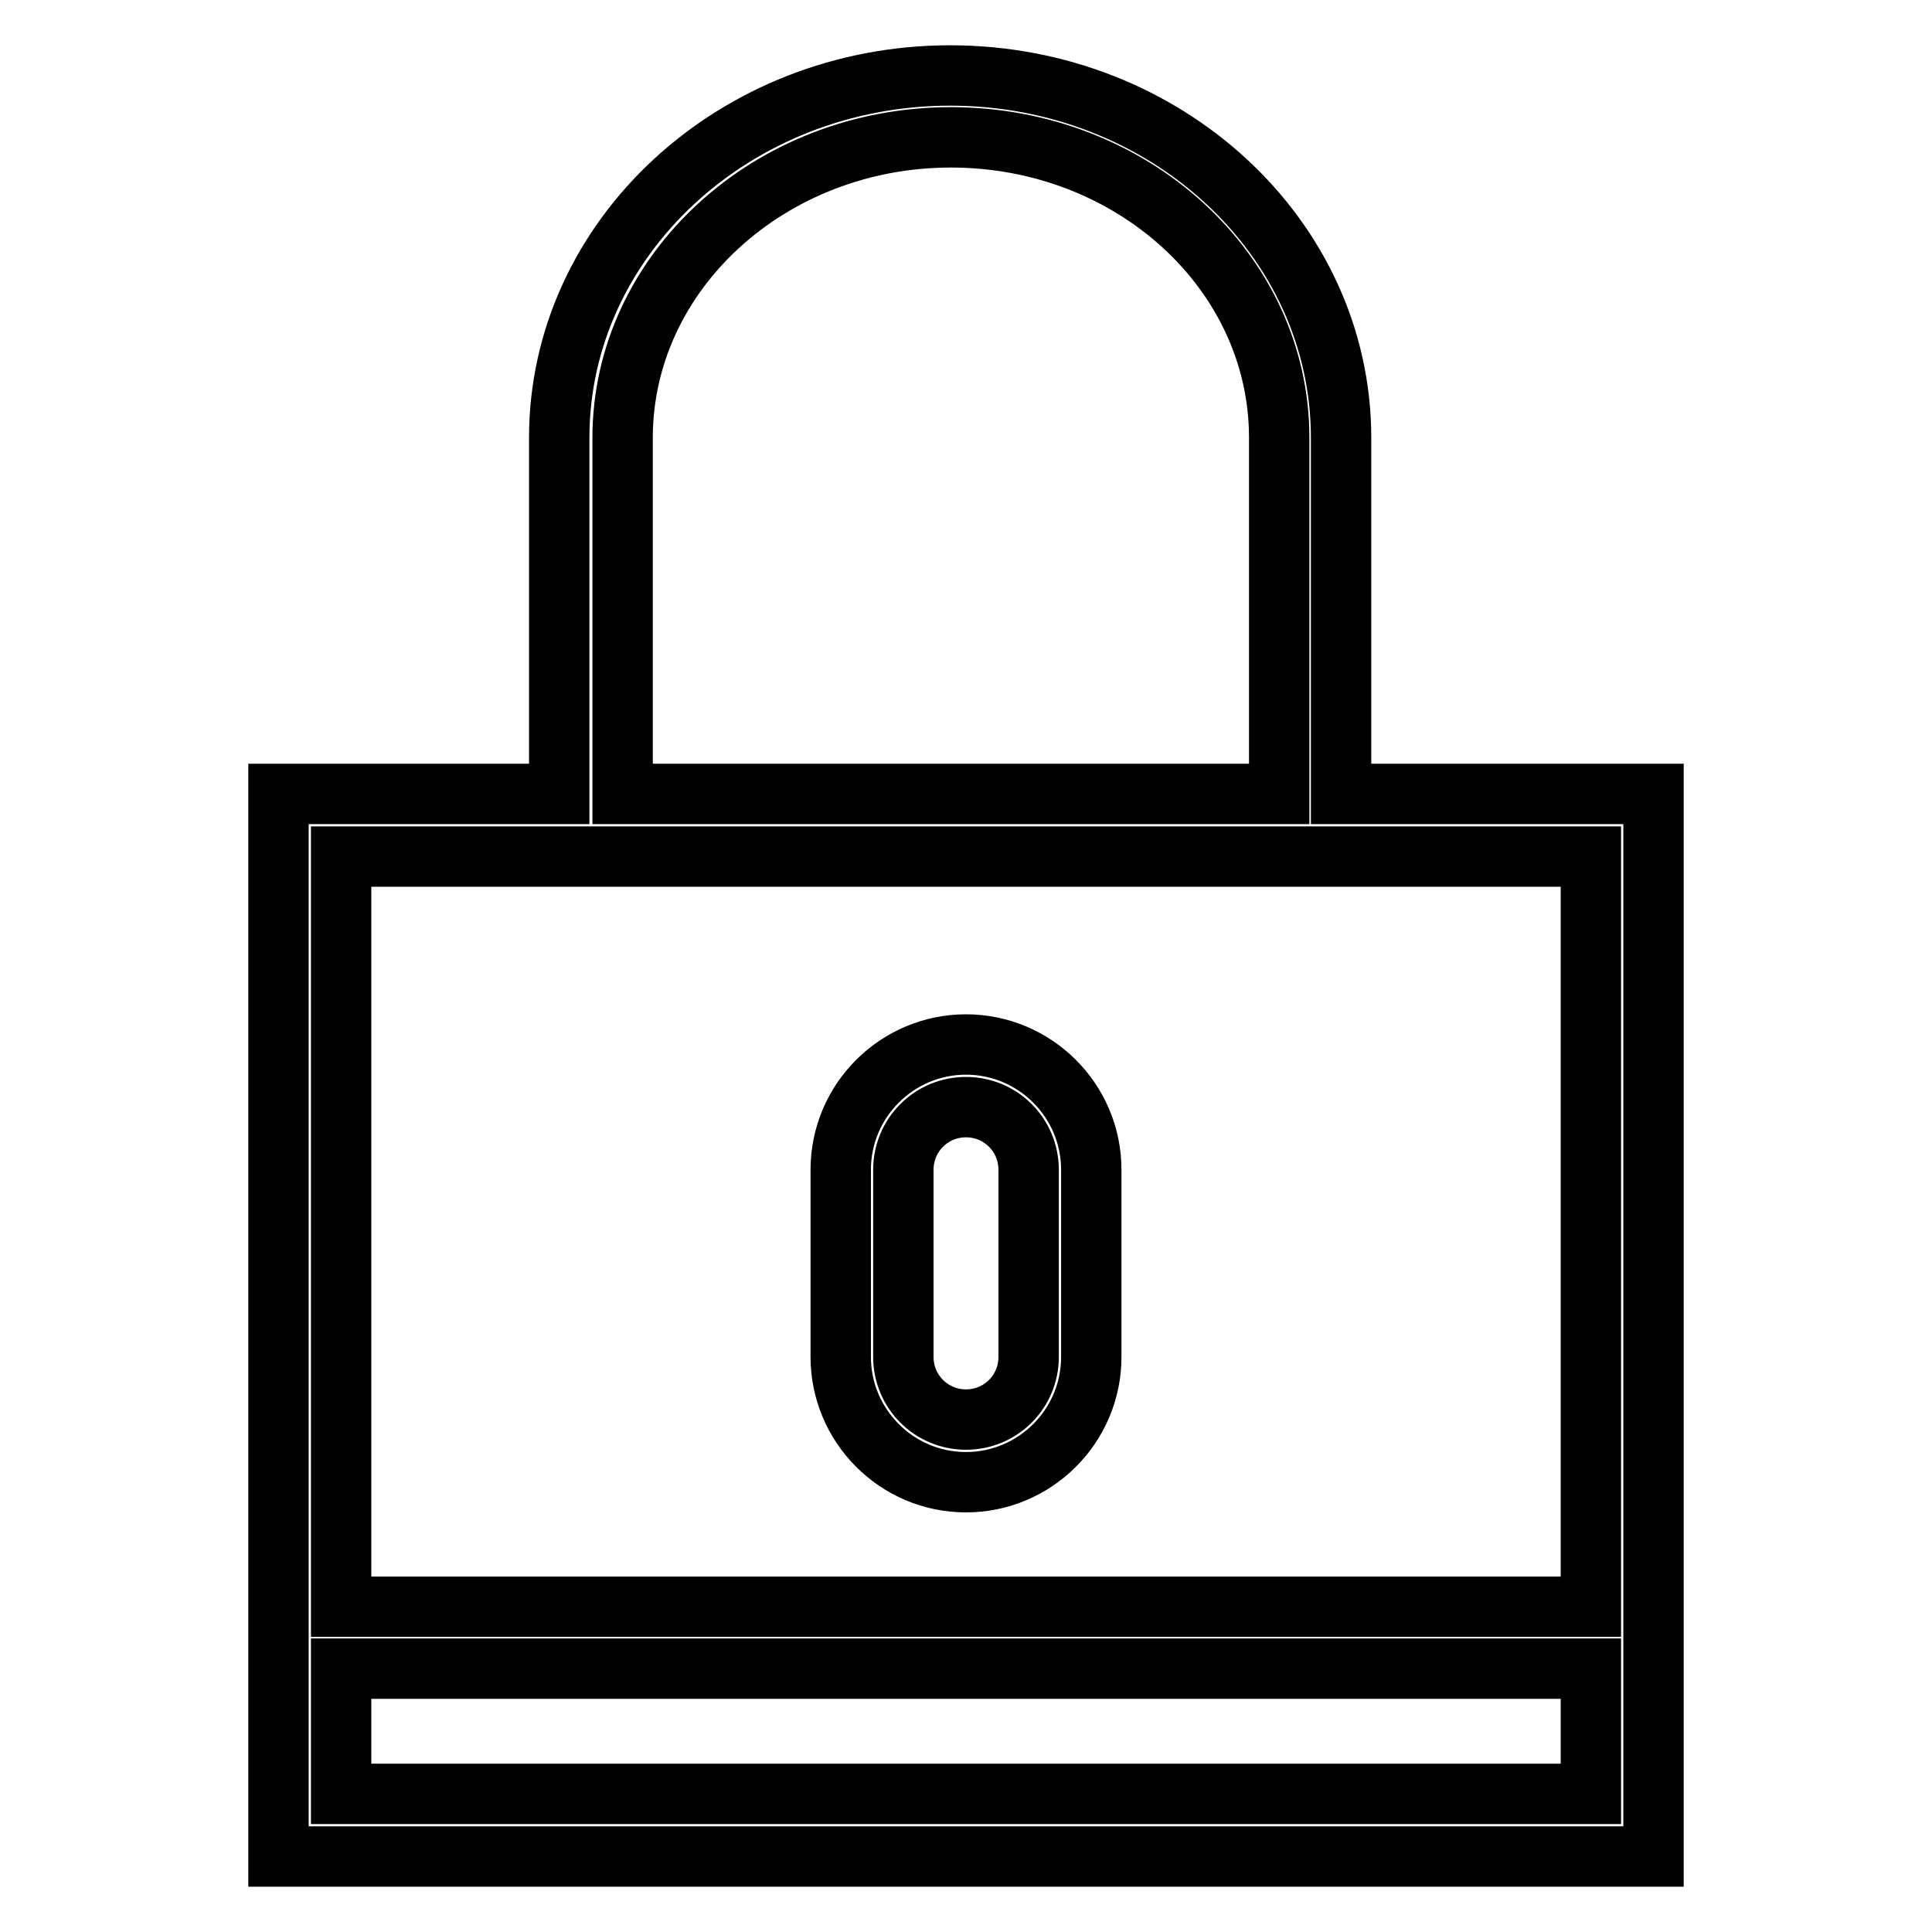
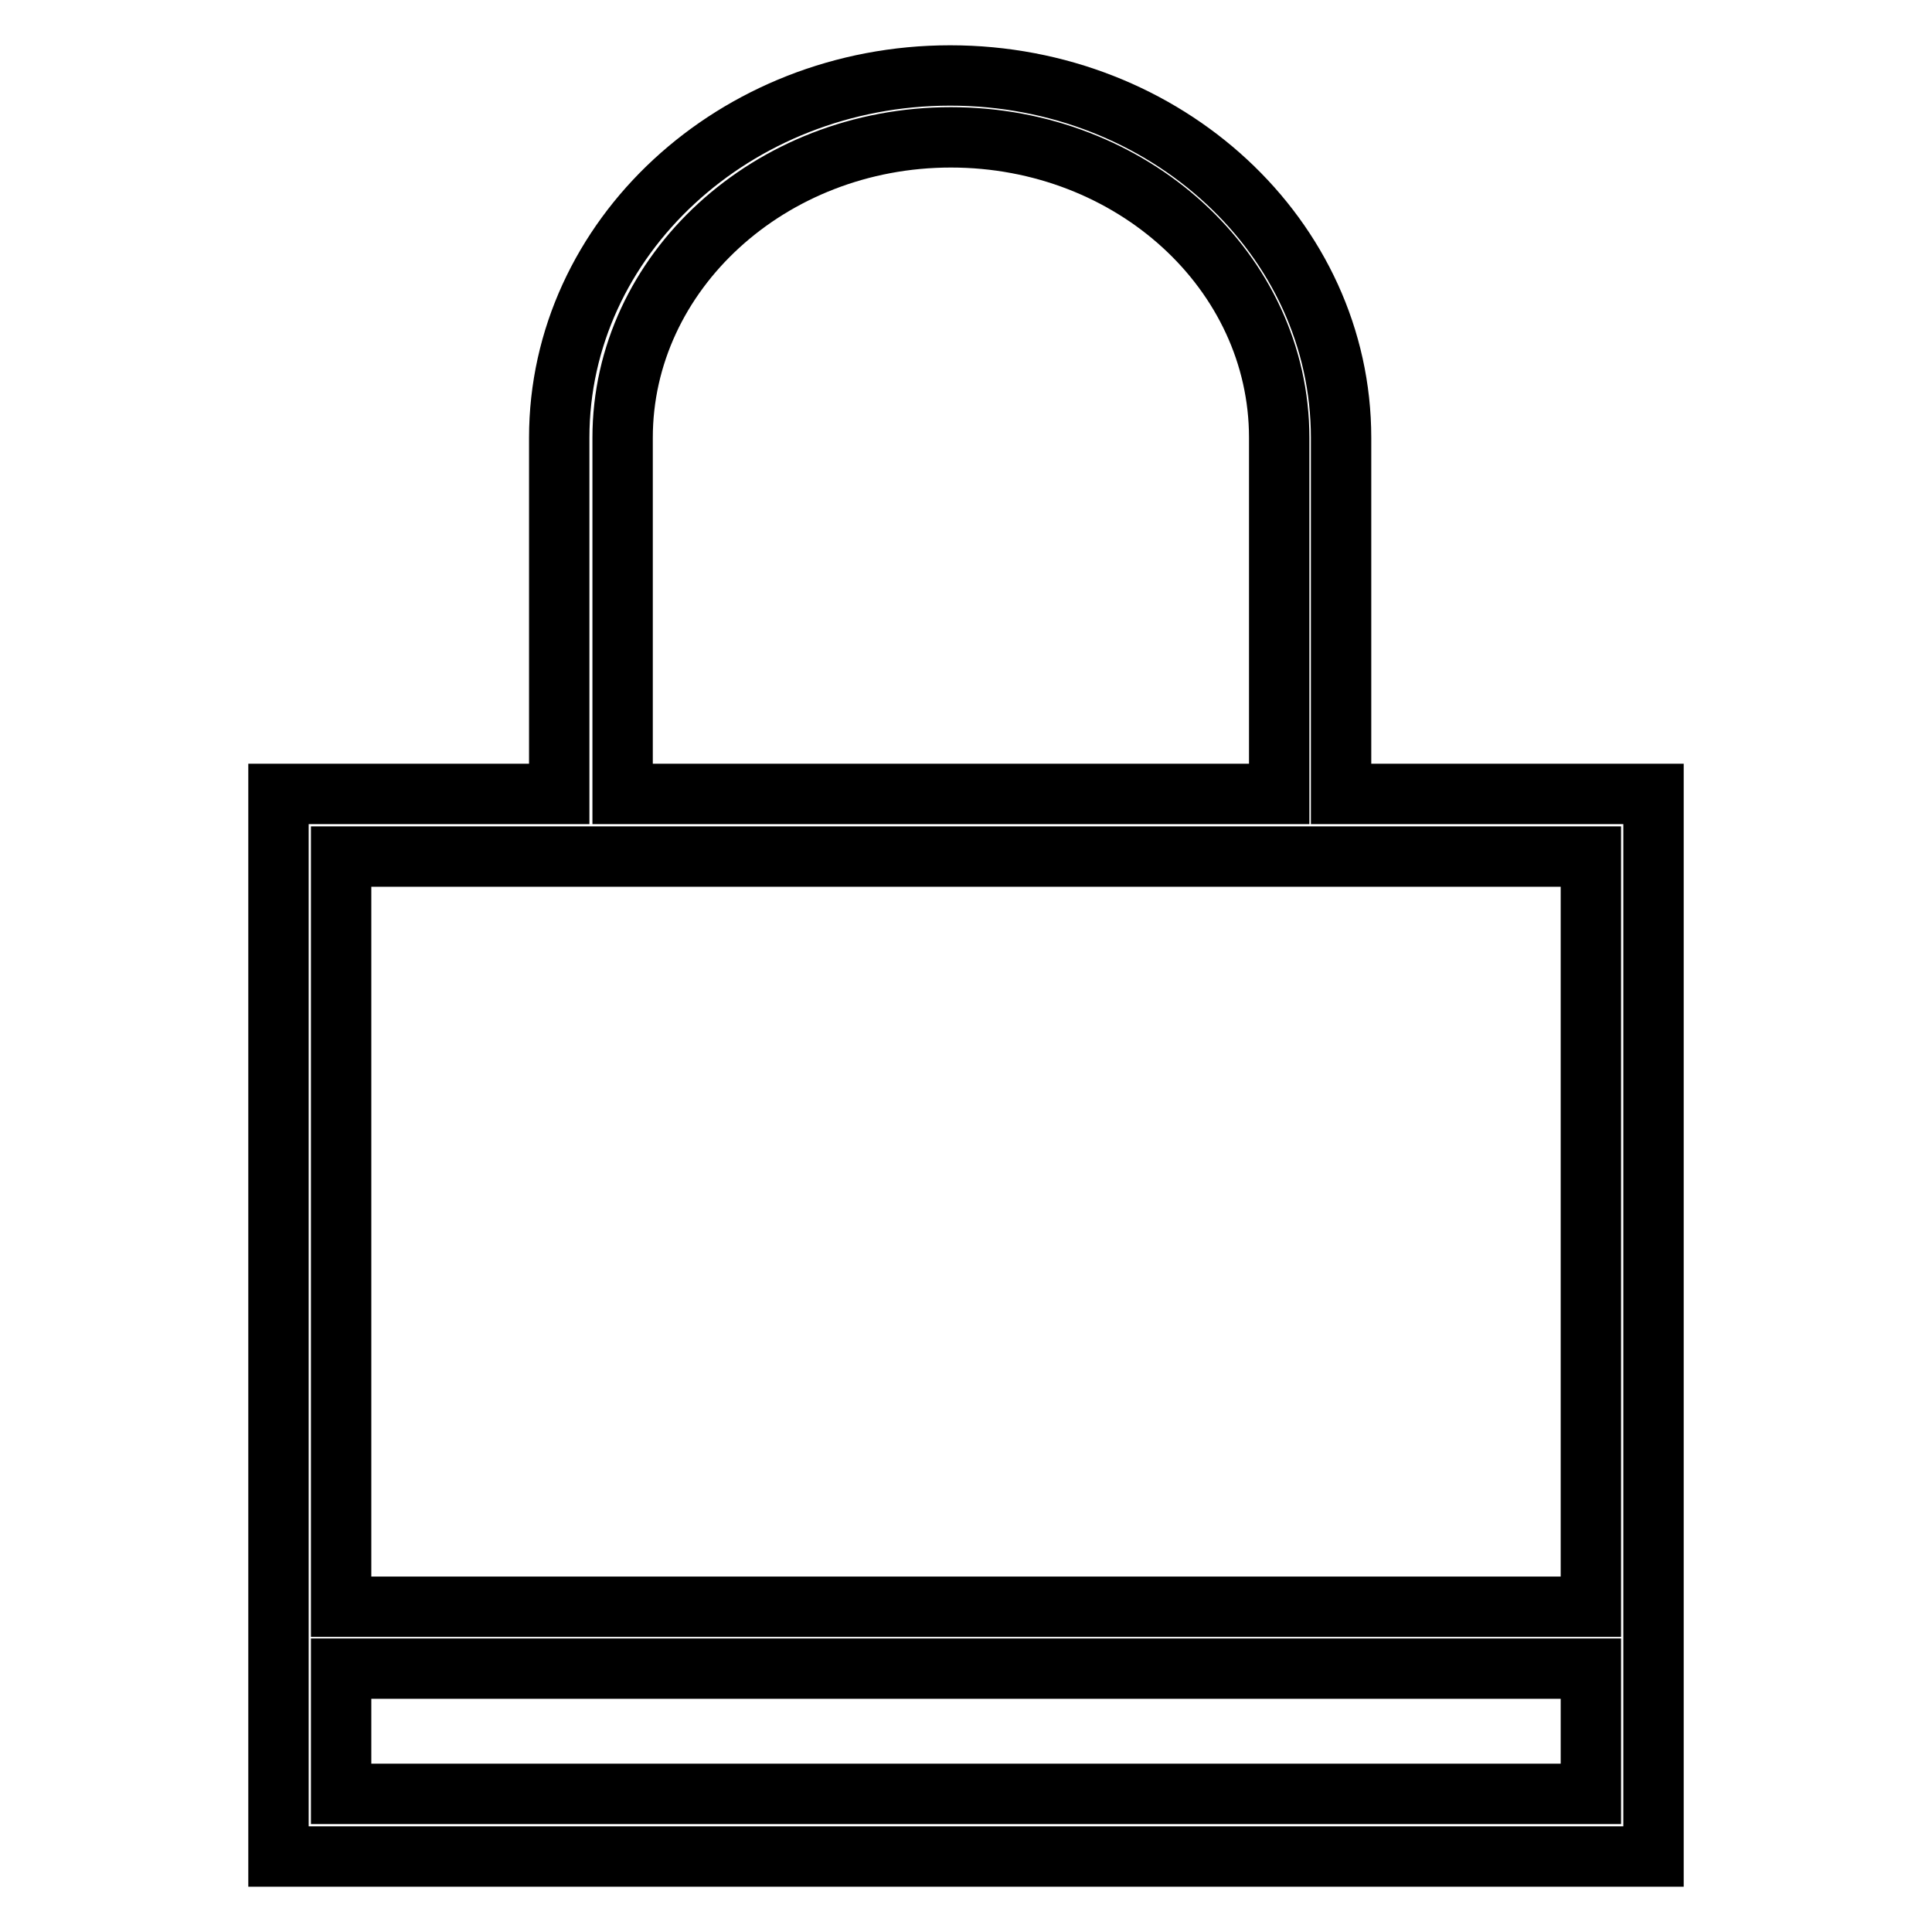
<svg xmlns="http://www.w3.org/2000/svg" version="1.1" x="0px" y="0px" viewBox="0 0 256 256" enable-background="new 0 0 256 256" xml:space="preserve">
  <g>
-     <path stroke-width="8" fill-opacity="0" stroke="#000000" d="M177.7,105.2V58c0-26.5-23.2-48-51.8-48c-28.5,0-51.8,21.5-51.8,48v47.2H36.9V246h182.2V105.2H177.7z  M82.5,58c0-21.9,19.5-39.8,43.5-39.8s43.5,17.8,43.5,39.8v47.2H82.5V58L82.5,58z M210.8,237.7H45.2v-16.6h165.6V237.7z  M45.2,212.9v-99.4h165.6v99.4H45.2z" />
-     <path stroke-width="8" fill-opacity="0" stroke="#000000" d="M128,138.4c-9.1,0-16.6,7.4-16.6,16.6v24.8c0,9.1,7.4,16.6,16.6,16.6c9.1,0,16.6-7.4,16.6-16.6v-24.8 C144.6,145.8,137.1,138.4,128,138.4z M136.3,179.8c0,4.6-3.7,8.3-8.3,8.3c-4.6,0-8.3-3.7-8.3-8.3v-24.8c0-4.6,3.7-8.3,8.3-8.3 c4.6,0,8.3,3.7,8.3,8.3V179.8z" />
+     <path stroke-width="8" fill-opacity="0" stroke="#000000" d="M177.7,105.2V58c0-26.5-23.2-48-51.8-48c-28.5,0-51.8,21.5-51.8,48v47.2H36.9V246h182.2V105.2H177.7z  M82.5,58c0-21.9,19.5-39.8,43.5-39.8s43.5,17.8,43.5,39.8v47.2H82.5V58z M210.8,237.7H45.2v-16.6h165.6V237.7z  M45.2,212.9v-99.4h165.6v99.4H45.2z" />
  </g>
</svg>